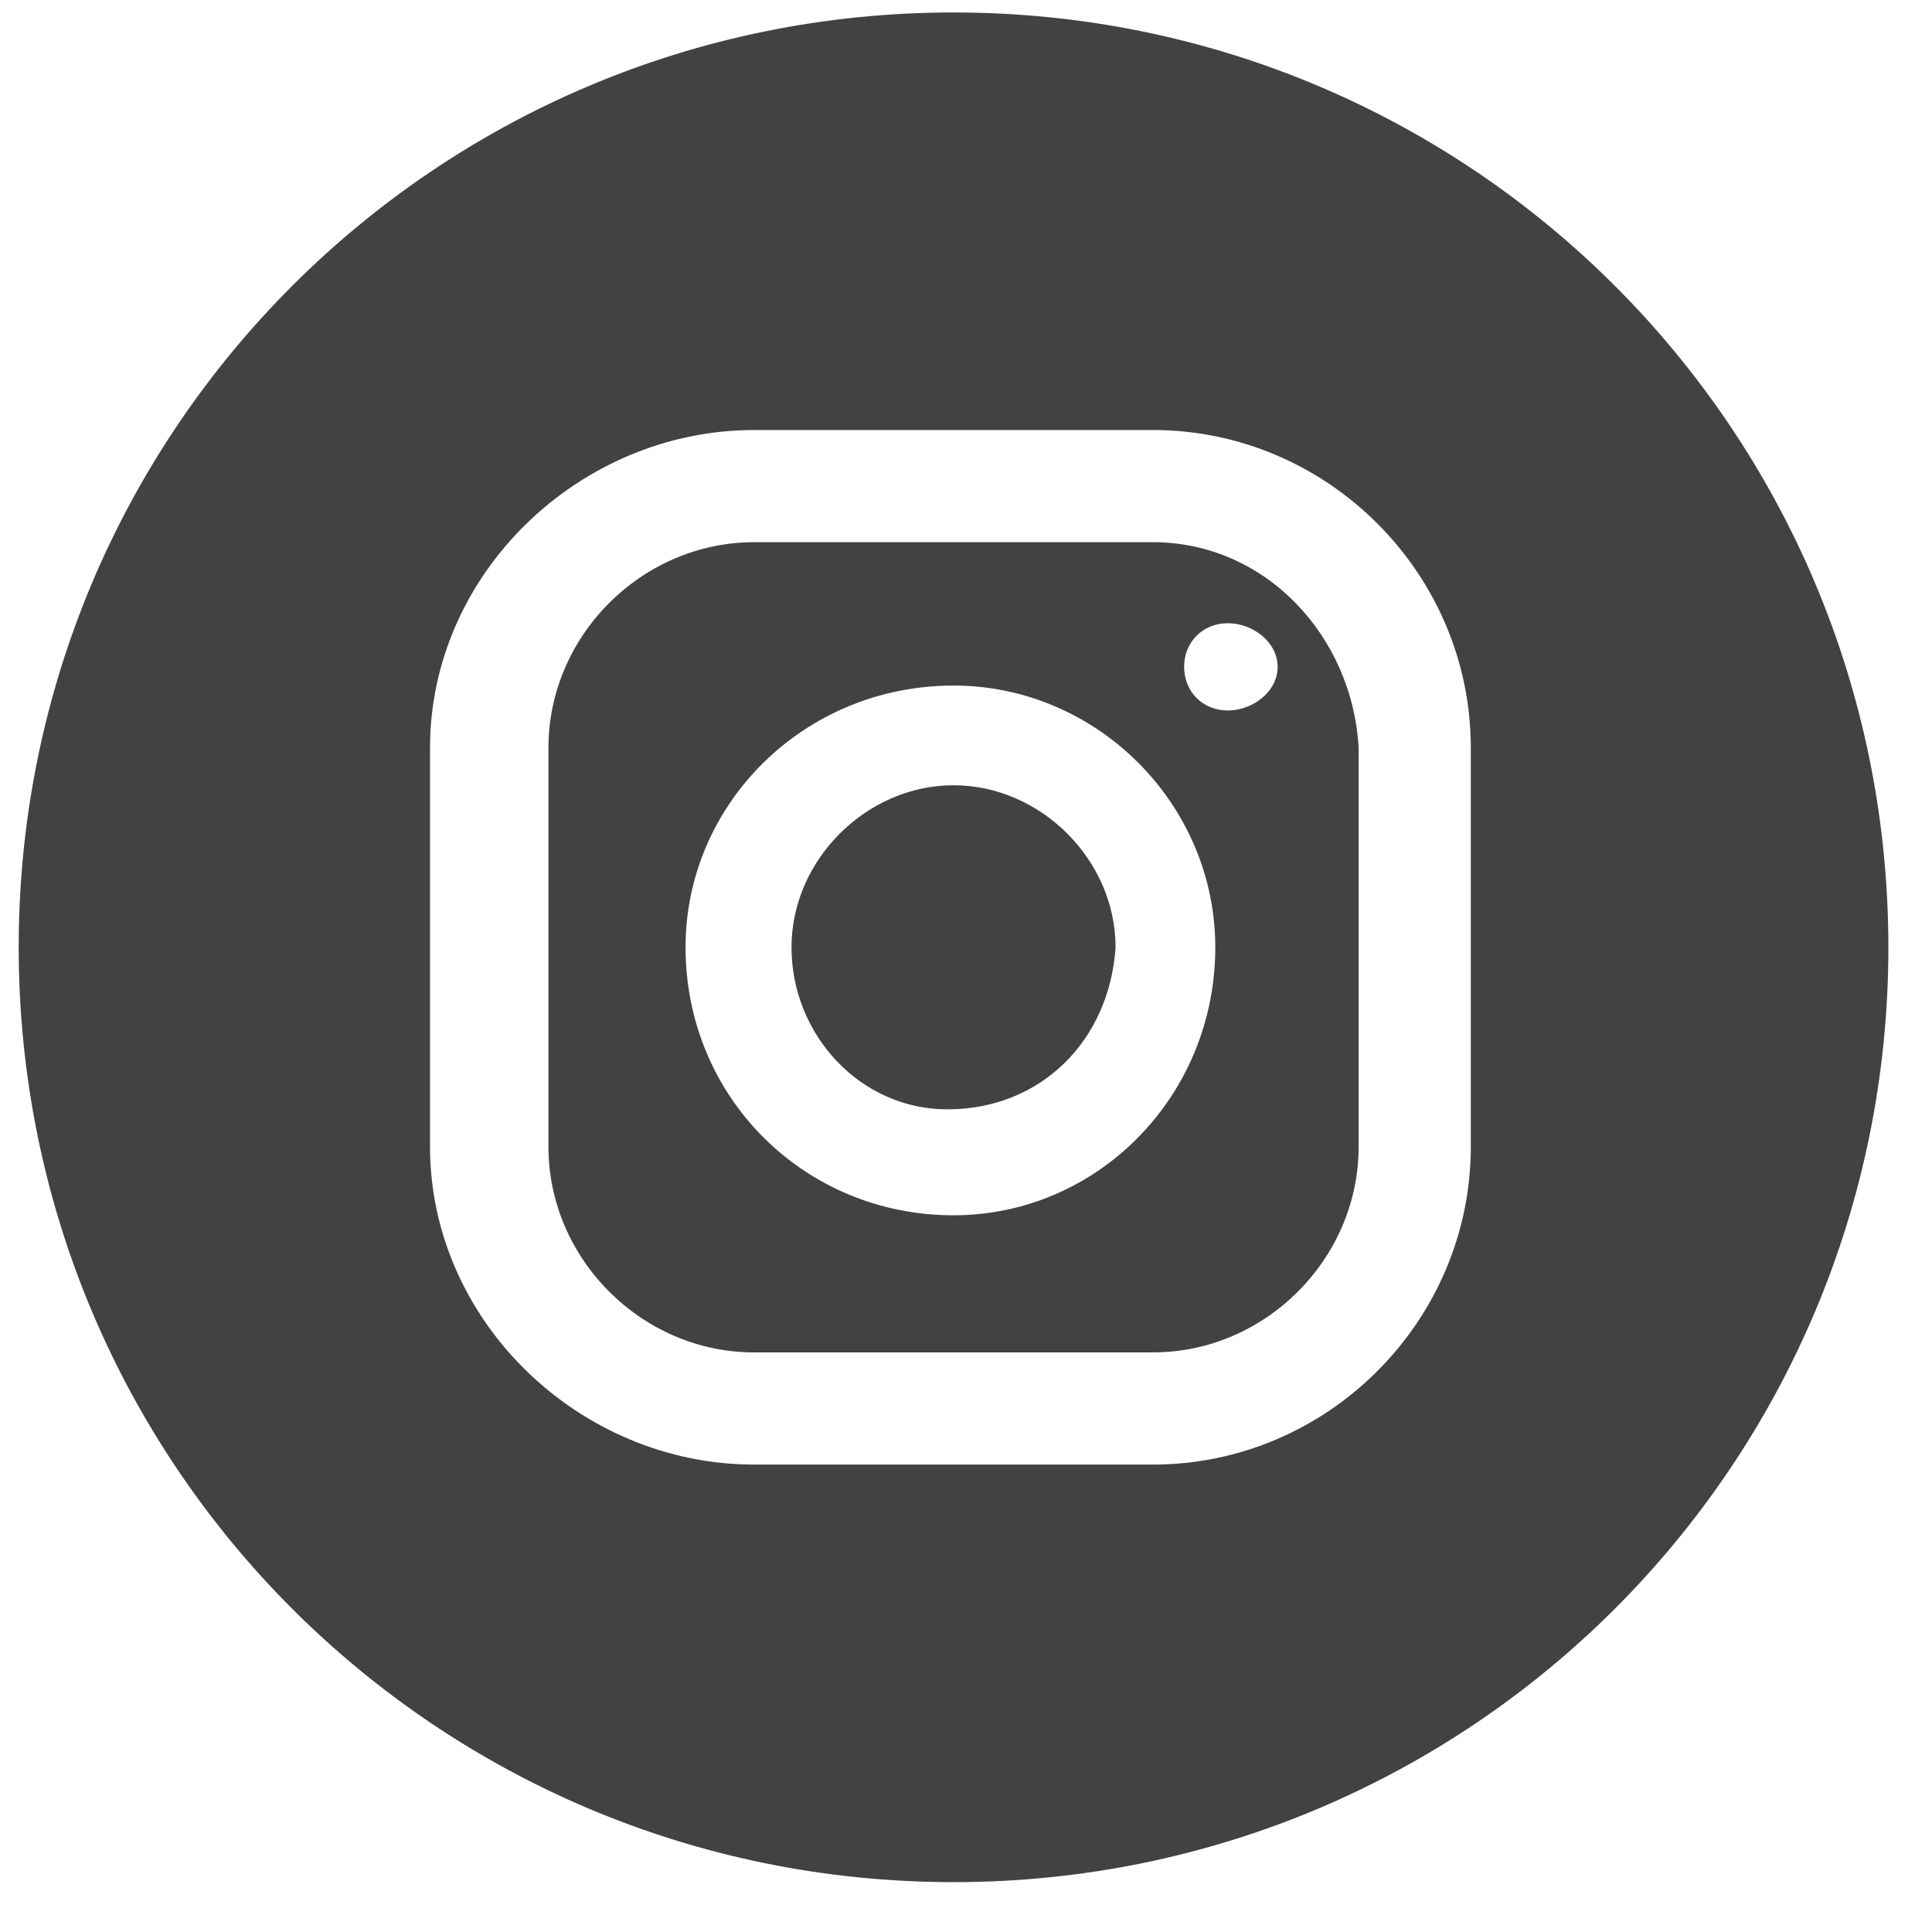
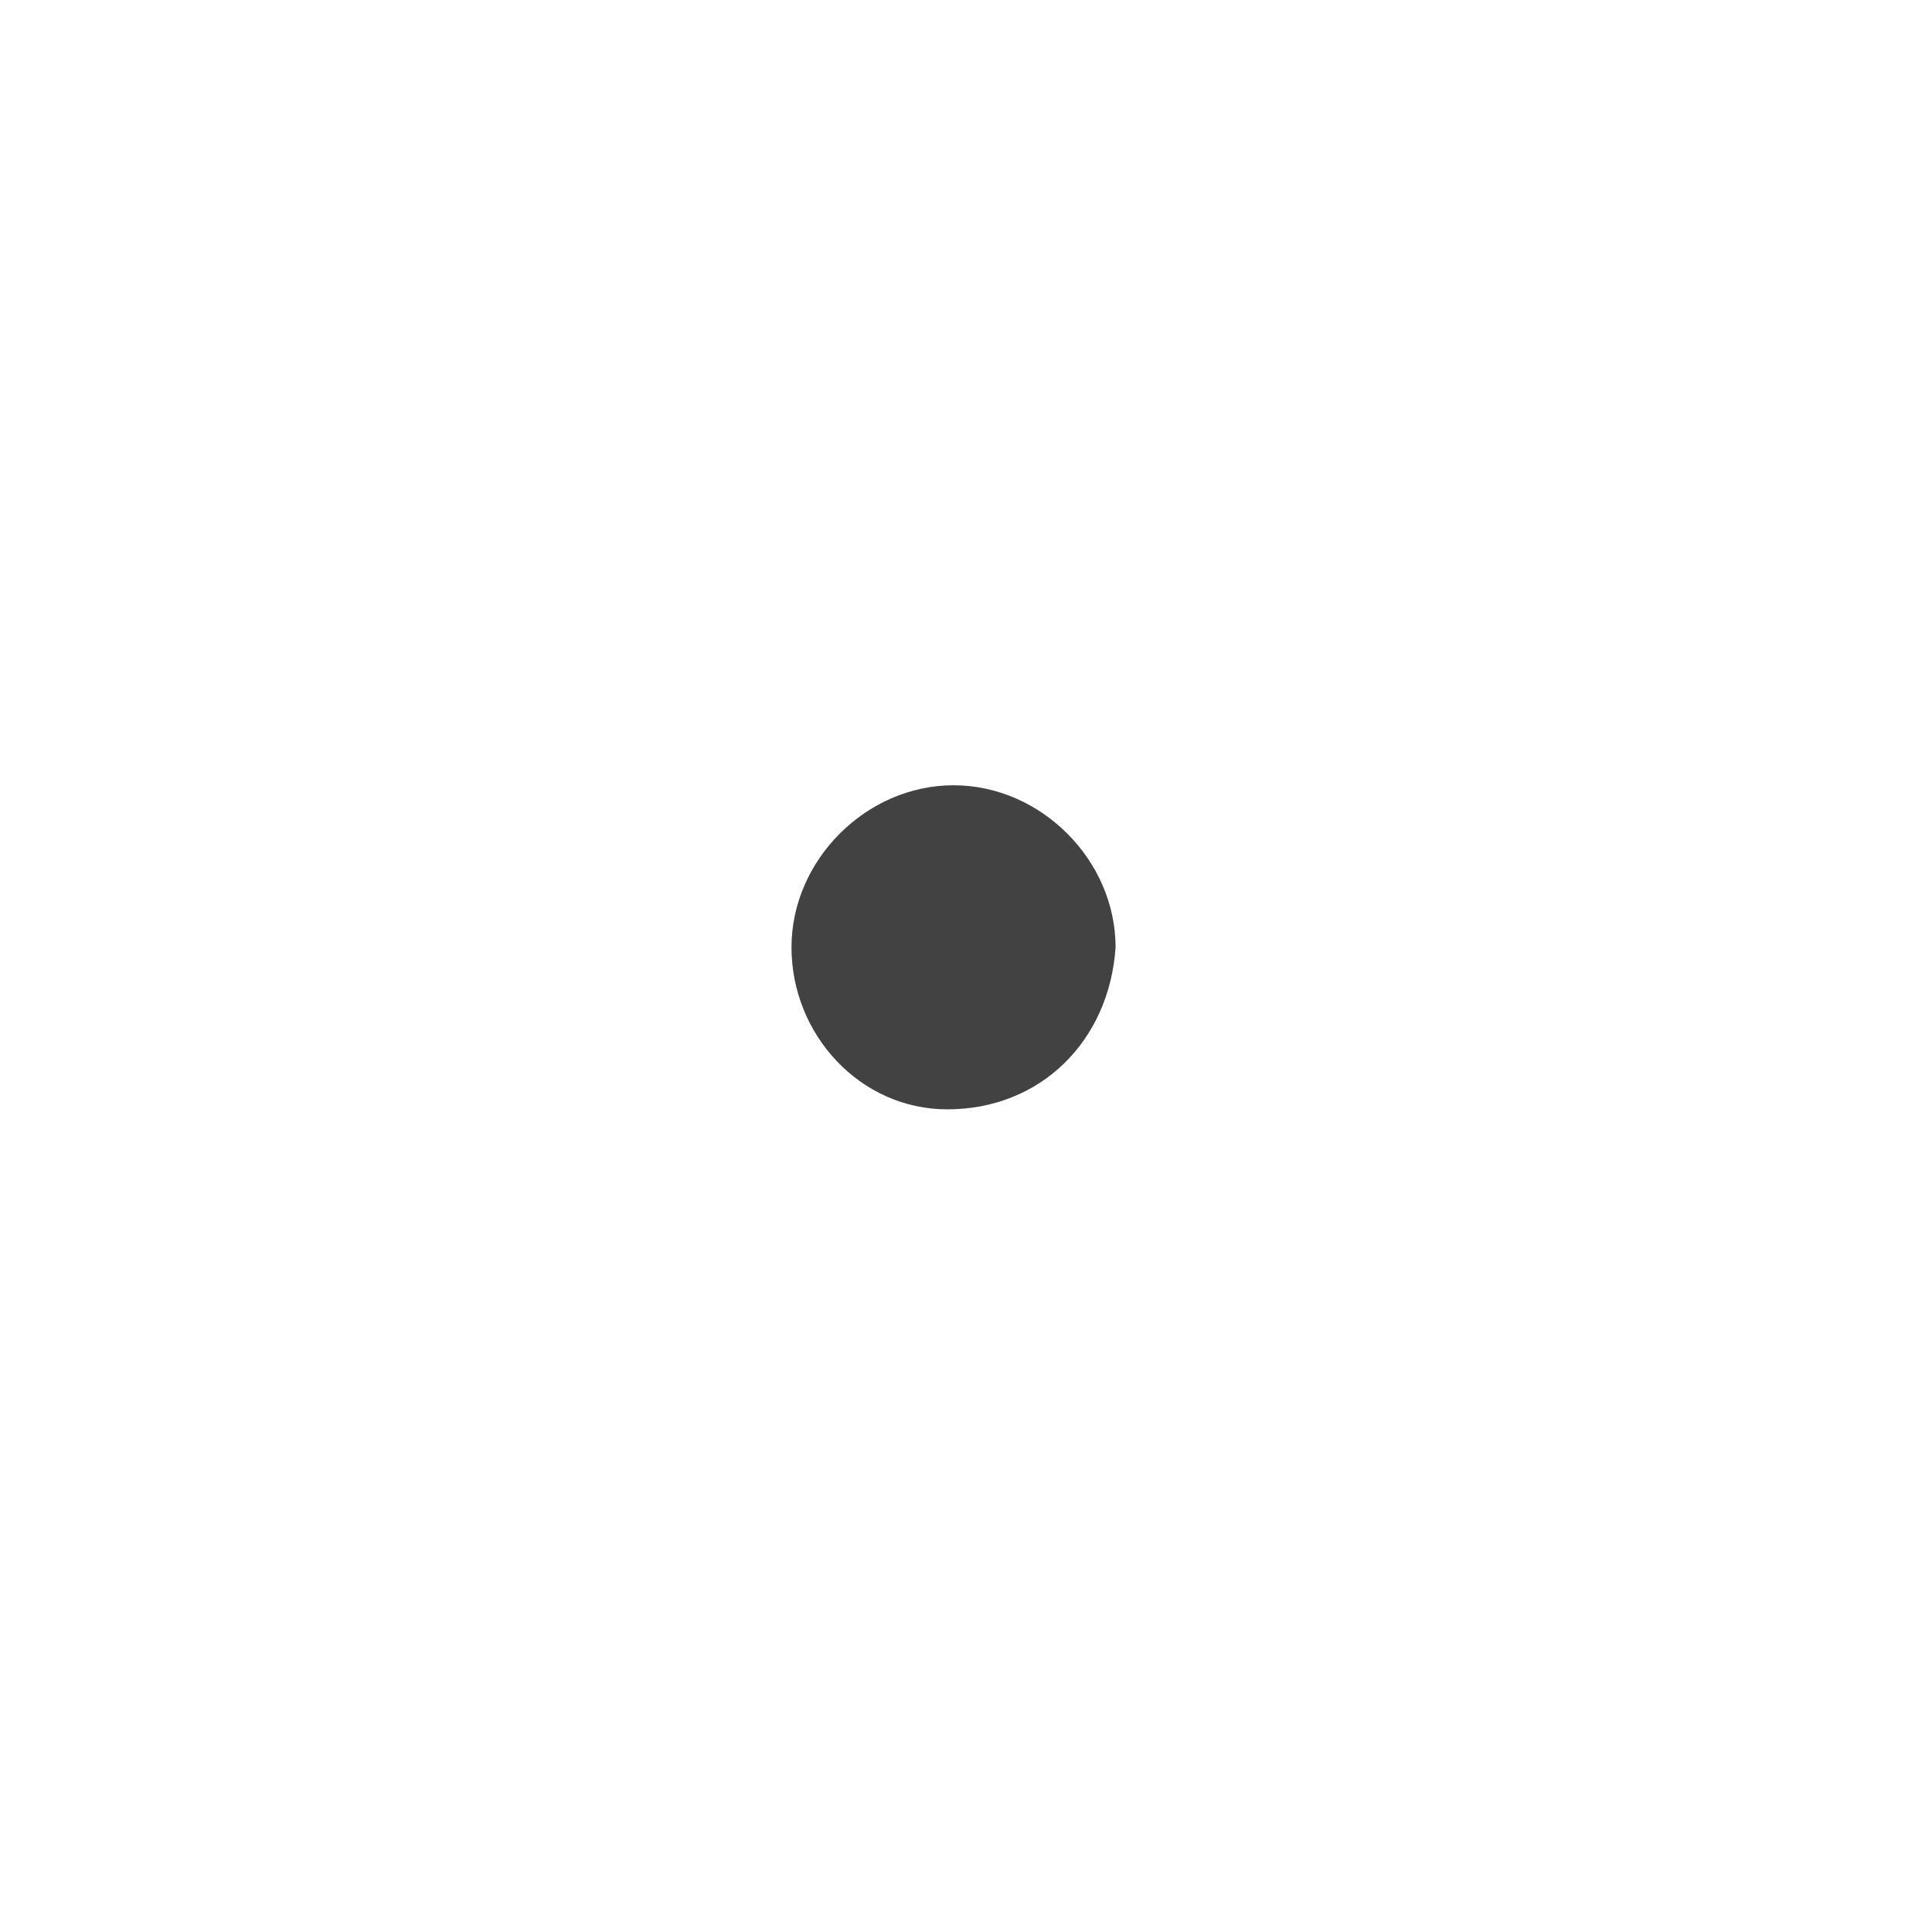
<svg xmlns="http://www.w3.org/2000/svg" version="1.2" viewBox="0 0 31 31" width="31" height="31">
  <title>Group 78-svg</title>
  <style>
		.s0 { fill: #424242 } 
	</style>
  <g id="Group 78">
    <g id="Group 58">
      <g id="Layer 2">
        <g id="Color">
          <path id="01.Facebook" fill-rule="evenodd" class="s0" d="m-16.4 4.6c2.8 2.8 4.4 6.6 4.4 10.6 0 3-0.9 5.9-2.5 8.3-1.7 2.5-4 4.4-6.8 5.6-2.7 1.1-5.7 1.4-8.6 0.8-2.9-0.6-5.6-2-7.7-4.1-2.1-2.1-3.5-4.8-4.1-7.7-0.6-2.9-0.3-5.9 0.8-8.6 1.2-2.8 3.1-5.1 5.6-6.8 2.4-1.6 5.3-2.5 8.3-2.5 4 0 7.8 1.6 10.6 4.4zm-6.3 3.1q0-0.4-0.4-0.4h-2q-0.8 0-1.5 0.3c-0.7 0.2-1.4 0.8-1.7 1.4-0.4 0.7-0.6 1.5-0.6 2.3v1.7h-1.9c-0.4 0-0.5 0.1-0.5 0.4q0 1.2 0 2.4c0 0.3 0.1 0.4 0.5 0.4h1.9v6.5c0 0.3 0.1 0.4 0.4 0.4h2.5c0.3 0 0.4-0.1 0.4-0.5v-6.4h2.3c0.4 0 0.5-0.1 0.5-0.4q0-1.2 0-2.4c0-0.3-0.1-0.4-0.5-0.4h-2.2q0-0.9 0-1.8c0-0.5 0.3-0.8 0.8-0.8q0.8 0 1.6 0c0.2 0 0.4-0.1 0.4-0.4q0-1.1 0-2.3z" />
        </g>
      </g>
      <g id="Group">
-         <path id="Vector" fill-rule="evenodd" class="s0" d="m21.8 12v6.4c0 1.8-1.5 3.3-3.3 3.3h-6.4c-1.8 0-3.3-1.5-3.3-3.3v-6.4c0-1.8 1.5-3.3 3.3-3.3h6.4c1.8 0 3.2 1.5 3.3 3.3zm-2.3 3.2c0-2.3-1.9-4.2-4.2-4.2-2.4 0-4.3 1.9-4.3 4.2 0 2.4 1.9 4.3 4.3 4.3 2.3 0 4.2-1.9 4.2-4.3zm1-4.5c0-0.4-0.4-0.7-0.8-0.7-0.4 0-0.7 0.3-0.7 0.7 0 0.4 0.3 0.7 0.7 0.7 0.4 0 0.8-0.3 0.8-0.7z" />
        <path id="Vector_2" class="s0" d="m17.9 15.2c0-1.4-1.2-2.6-2.6-2.6-1.4 0-2.6 1.2-2.6 2.6 0 1.4 1.1 2.6 2.5 2.6 1.5 0 2.6-1.1 2.7-2.6z" />
-         <path id="Vector_3" fill-rule="evenodd" class="s0" d="m30.3 15.2c0 8.3-6.7 15-15 15-8.3 0-15-6.7-15-15 0-8.3 6.7-15 15-15 8.3 0 15 6.7 15 15zm-6.7-3.2c0-2.8-2.3-5.1-5.1-5.1h-6.4c-2.8 0-5.2 2.3-5.2 5.1v6.4c0 2.8 2.4 5.1 5.2 5.1h6.4c2.8 0 5.1-2.3 5.1-5.1z" />
      </g>
    </g>
  </g>
</svg>